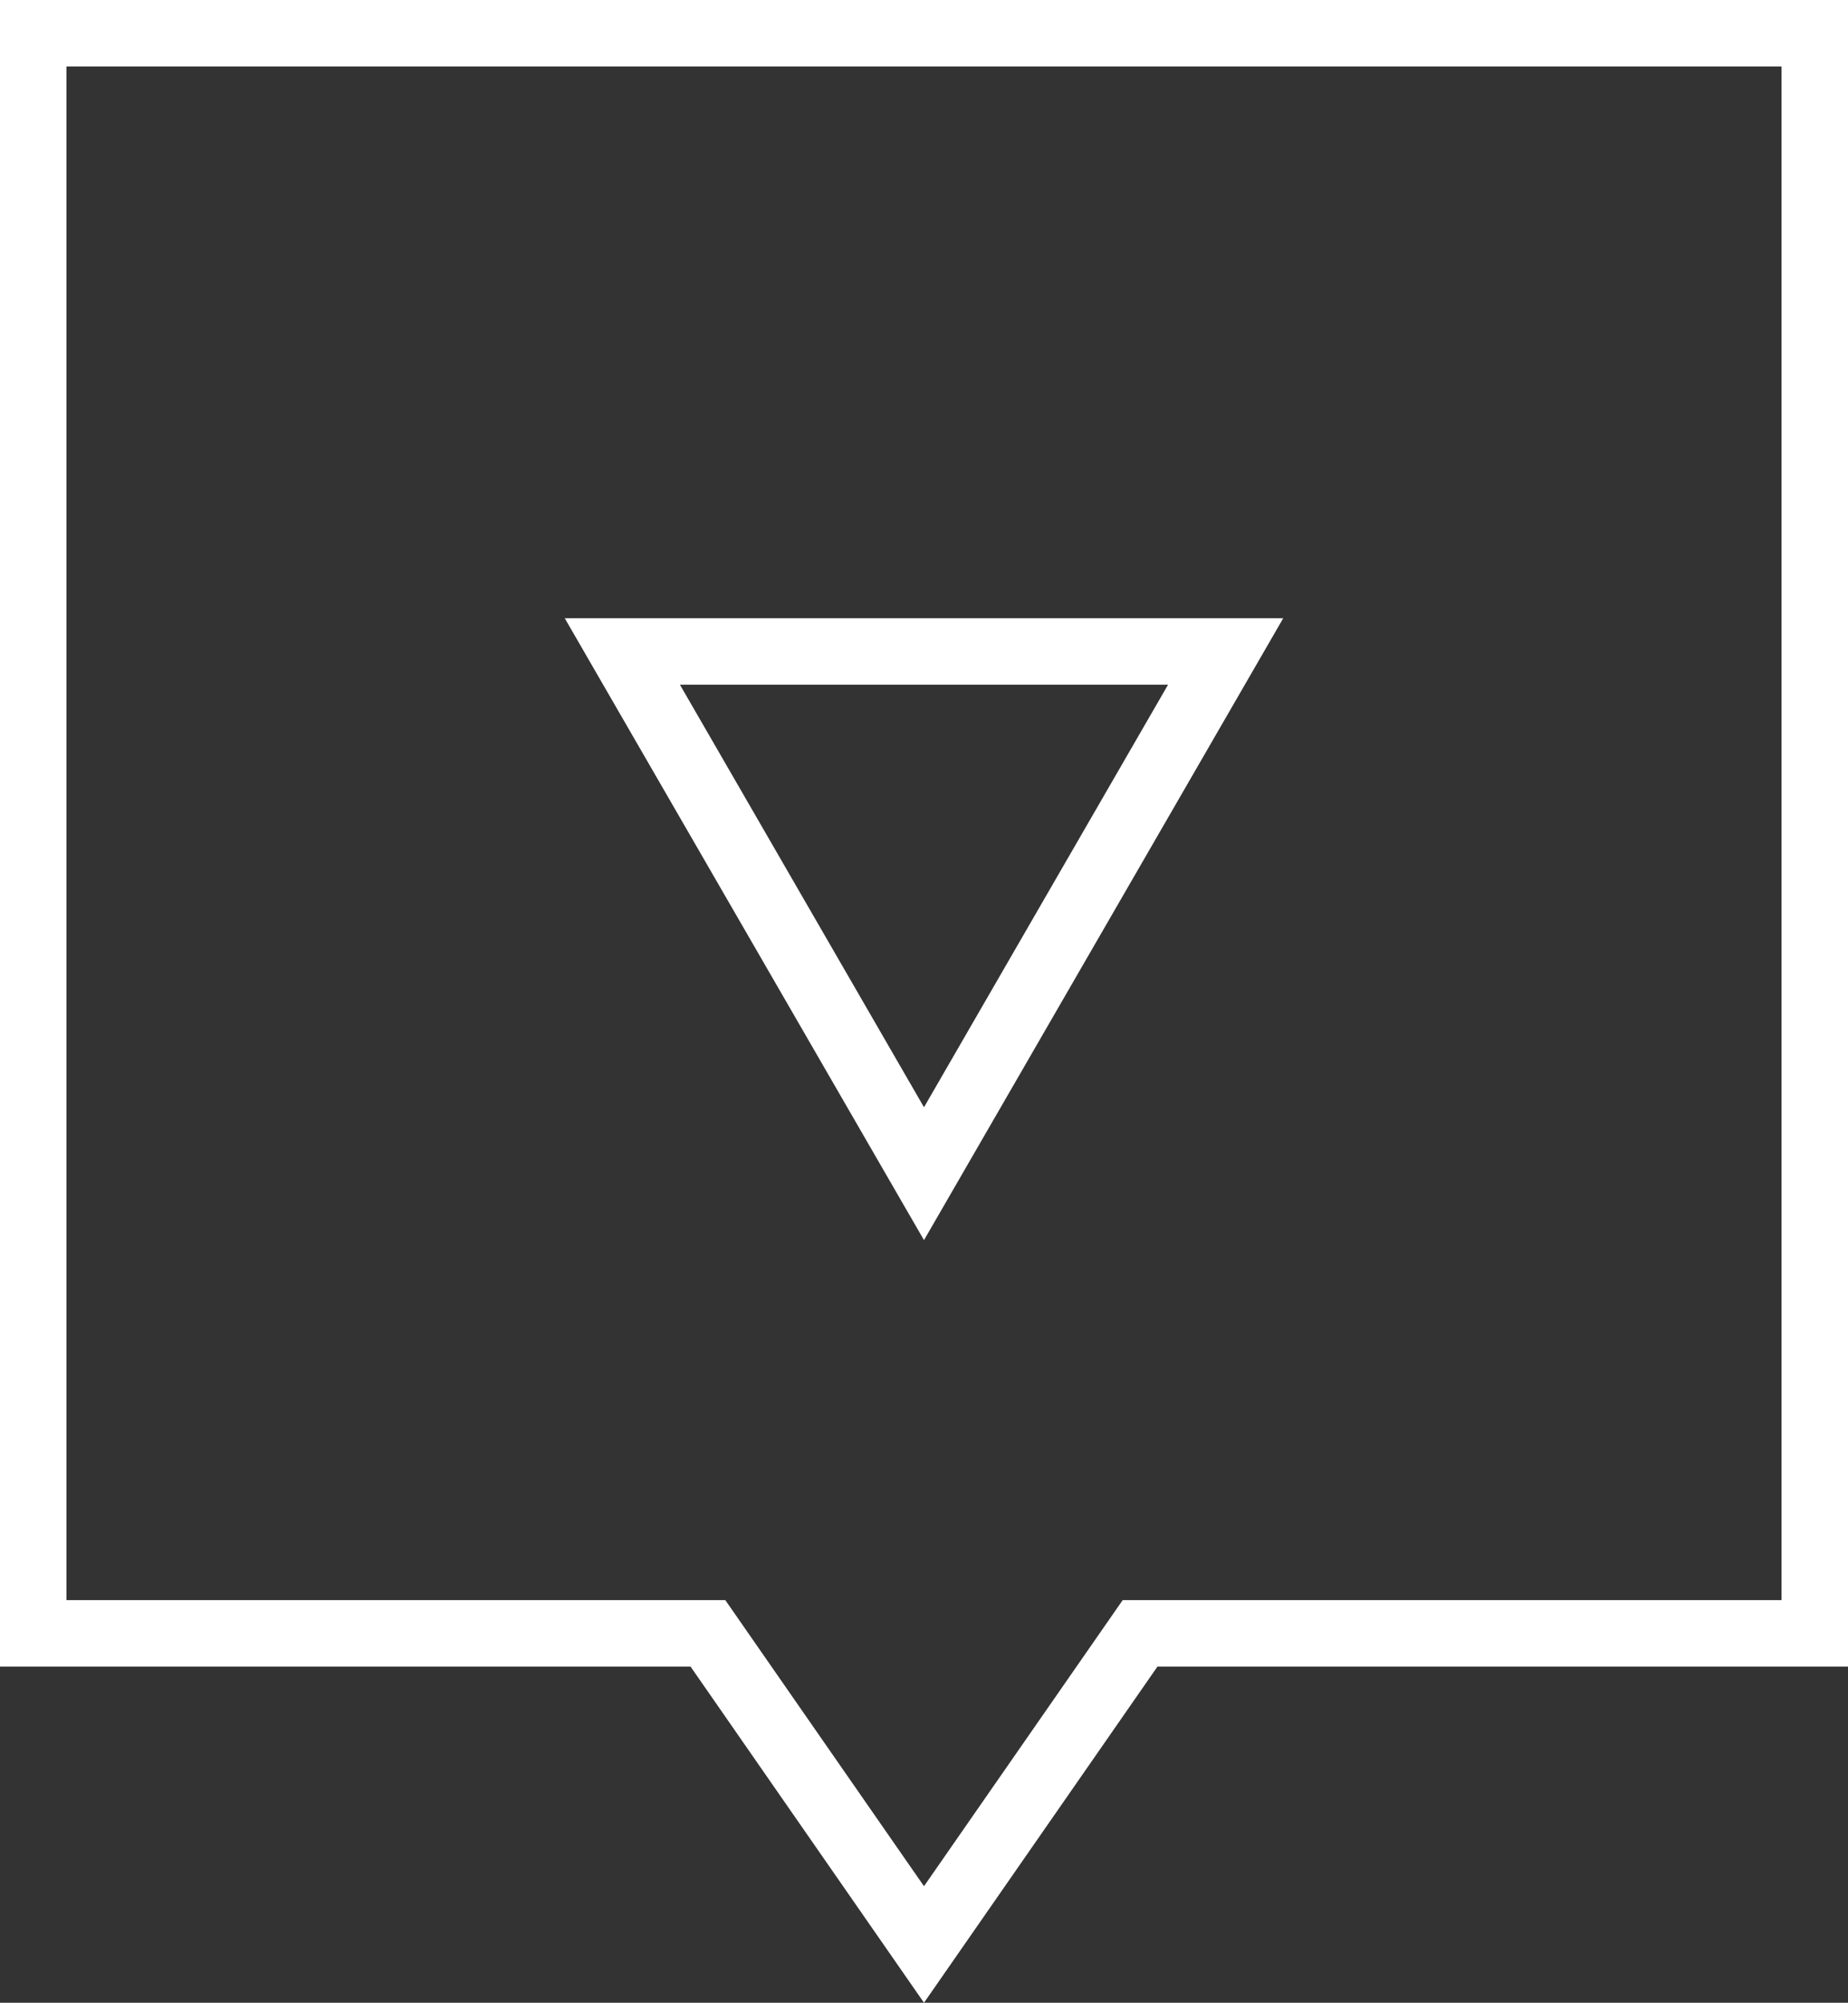
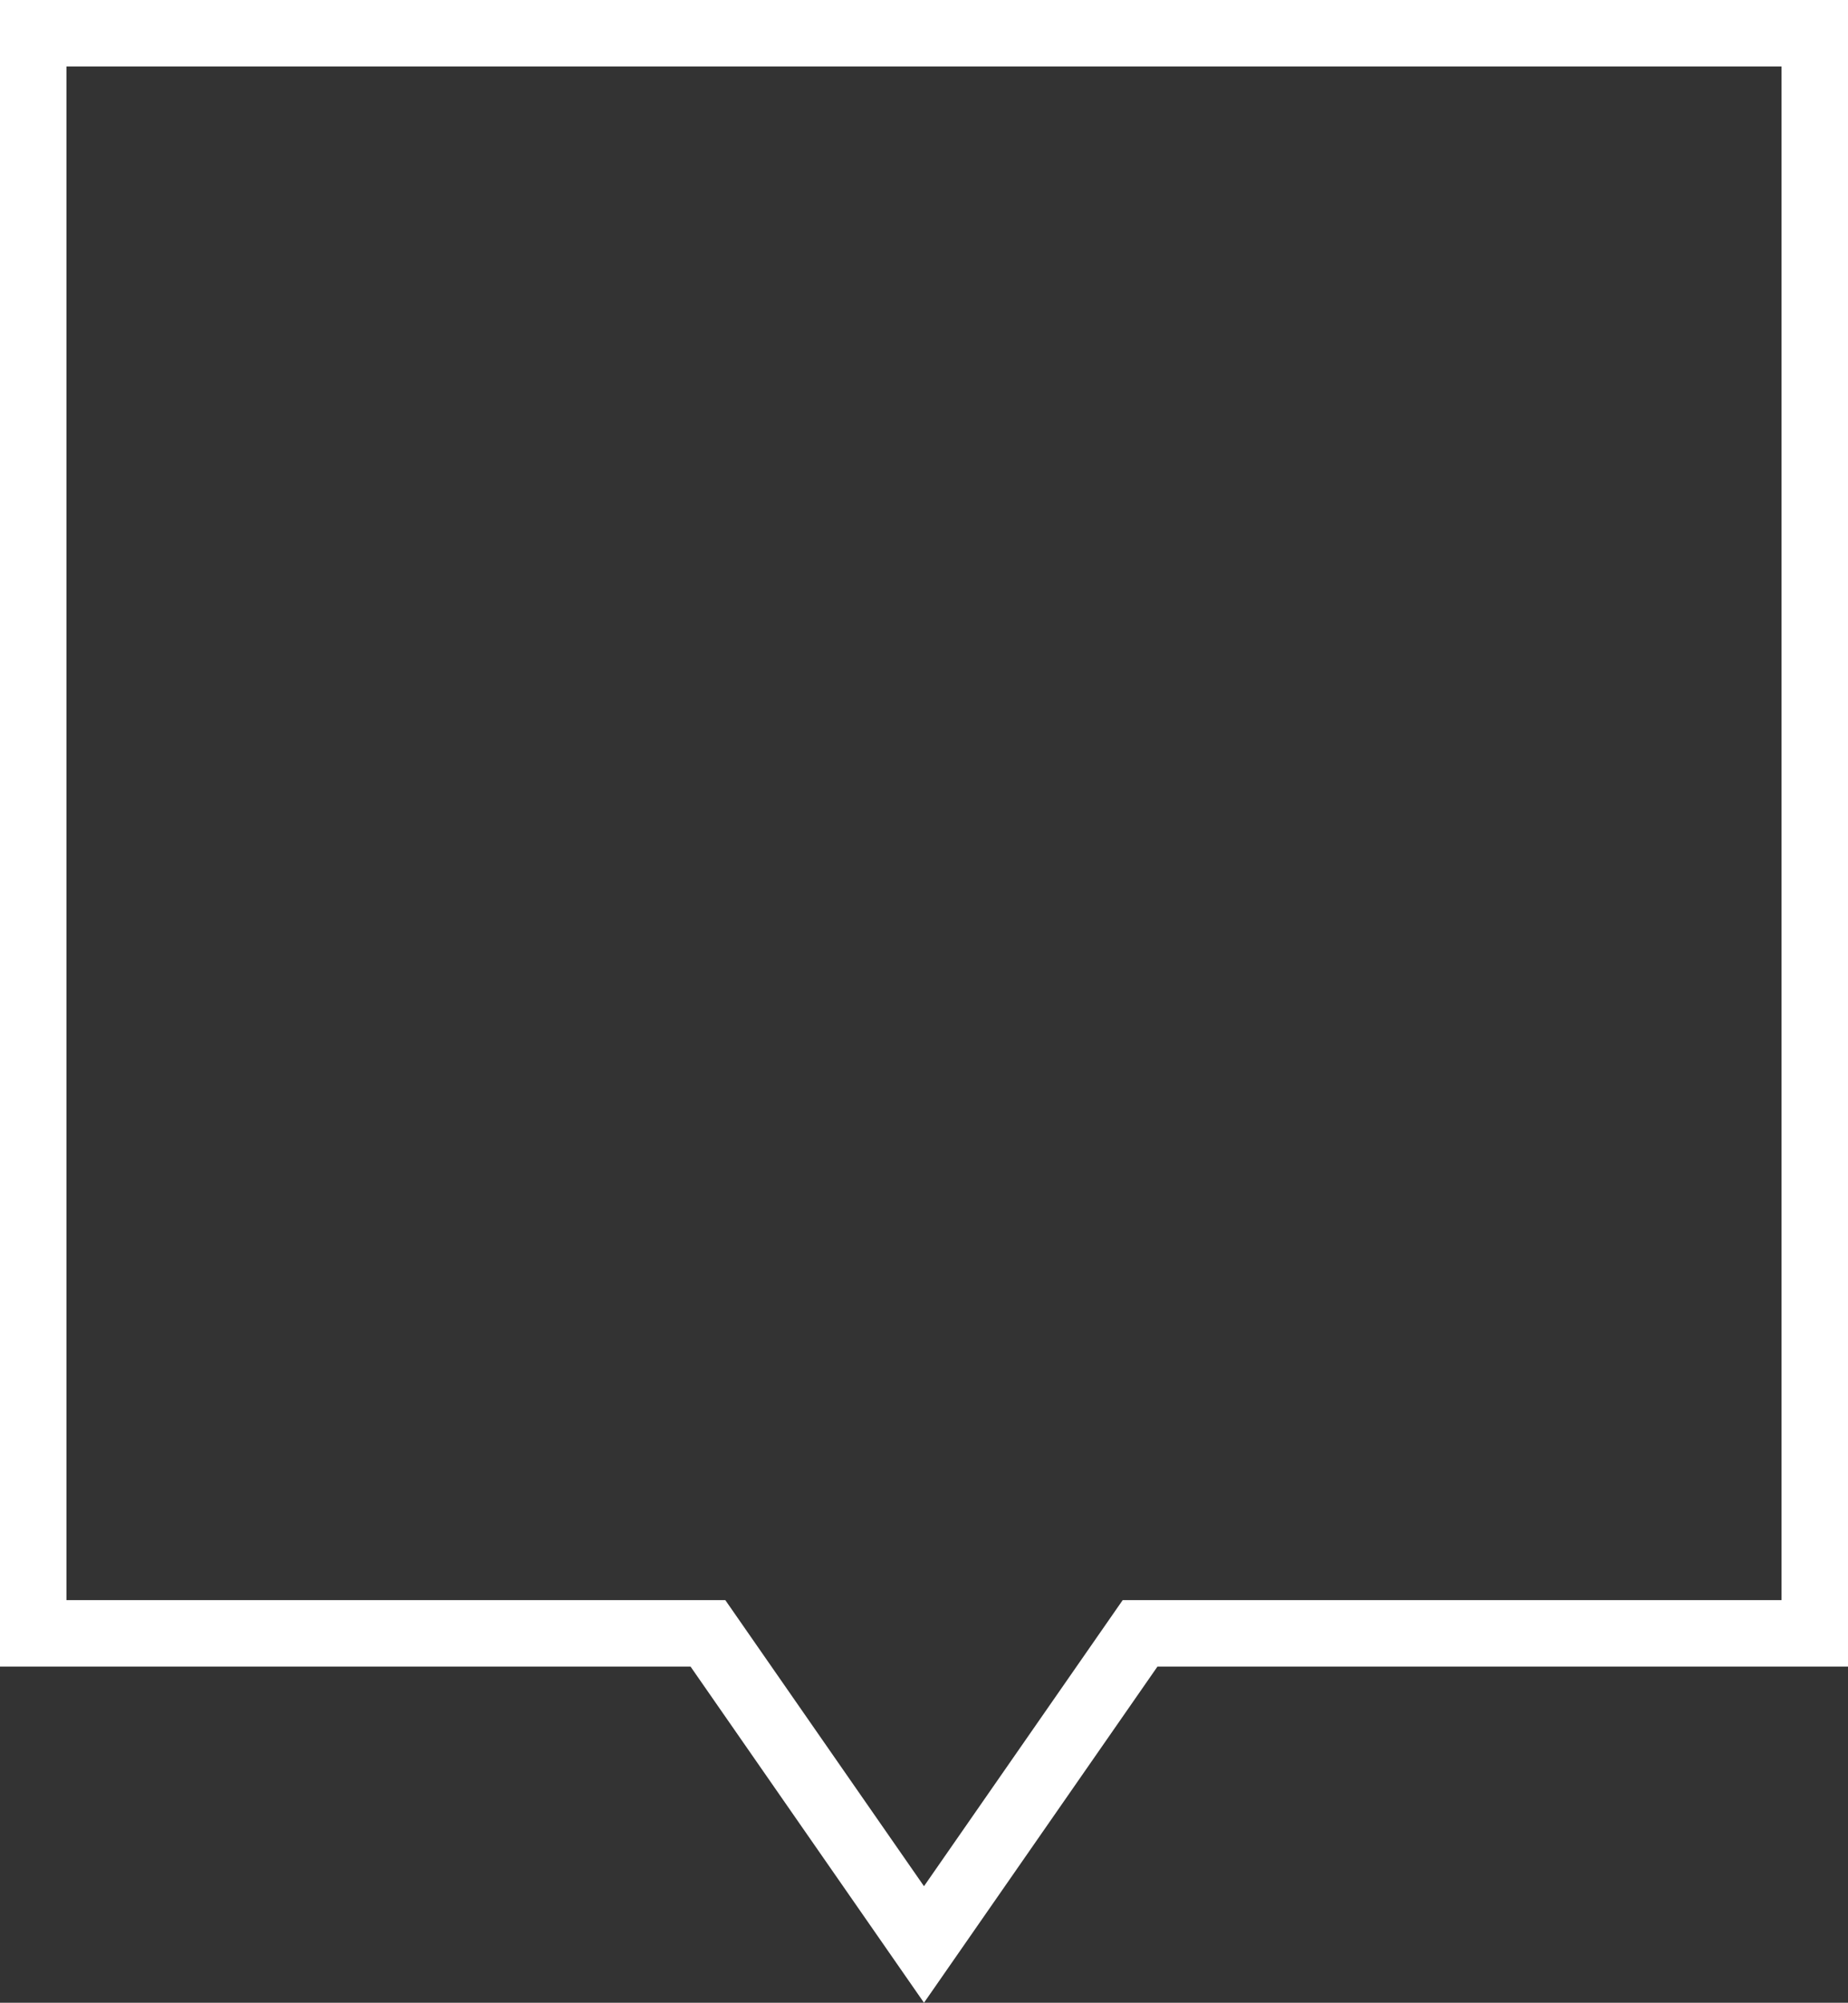
<svg xmlns="http://www.w3.org/2000/svg" id="Laag_2" viewBox="0 0 111.223 120.506">
  <rect x="0" y="0" width="111.223" height="120.506" fill="#333333" stroke="none" />
  <defs>
    <style>.cls-1{fill:#fff;}</style>
  </defs>
  <g id="Vacaturedetail">
    <g>
-       <path class="cls-1" d="M55.611,74.62l-21.621-37.421h43.242l-21.621,37.421Zm-14.689-33.421l14.689,25.425,14.689-25.425h-29.379Z" />
      <path class="cls-1" d="M55.611,120.506l-14.049-20.225H0V0H111.223V100.281h-41.562l-14.05,20.225ZM4,96.281H43.654l11.957,17.213,11.958-17.213h39.653V4H4V96.281Z" />
    </g>
  </g>
</svg>